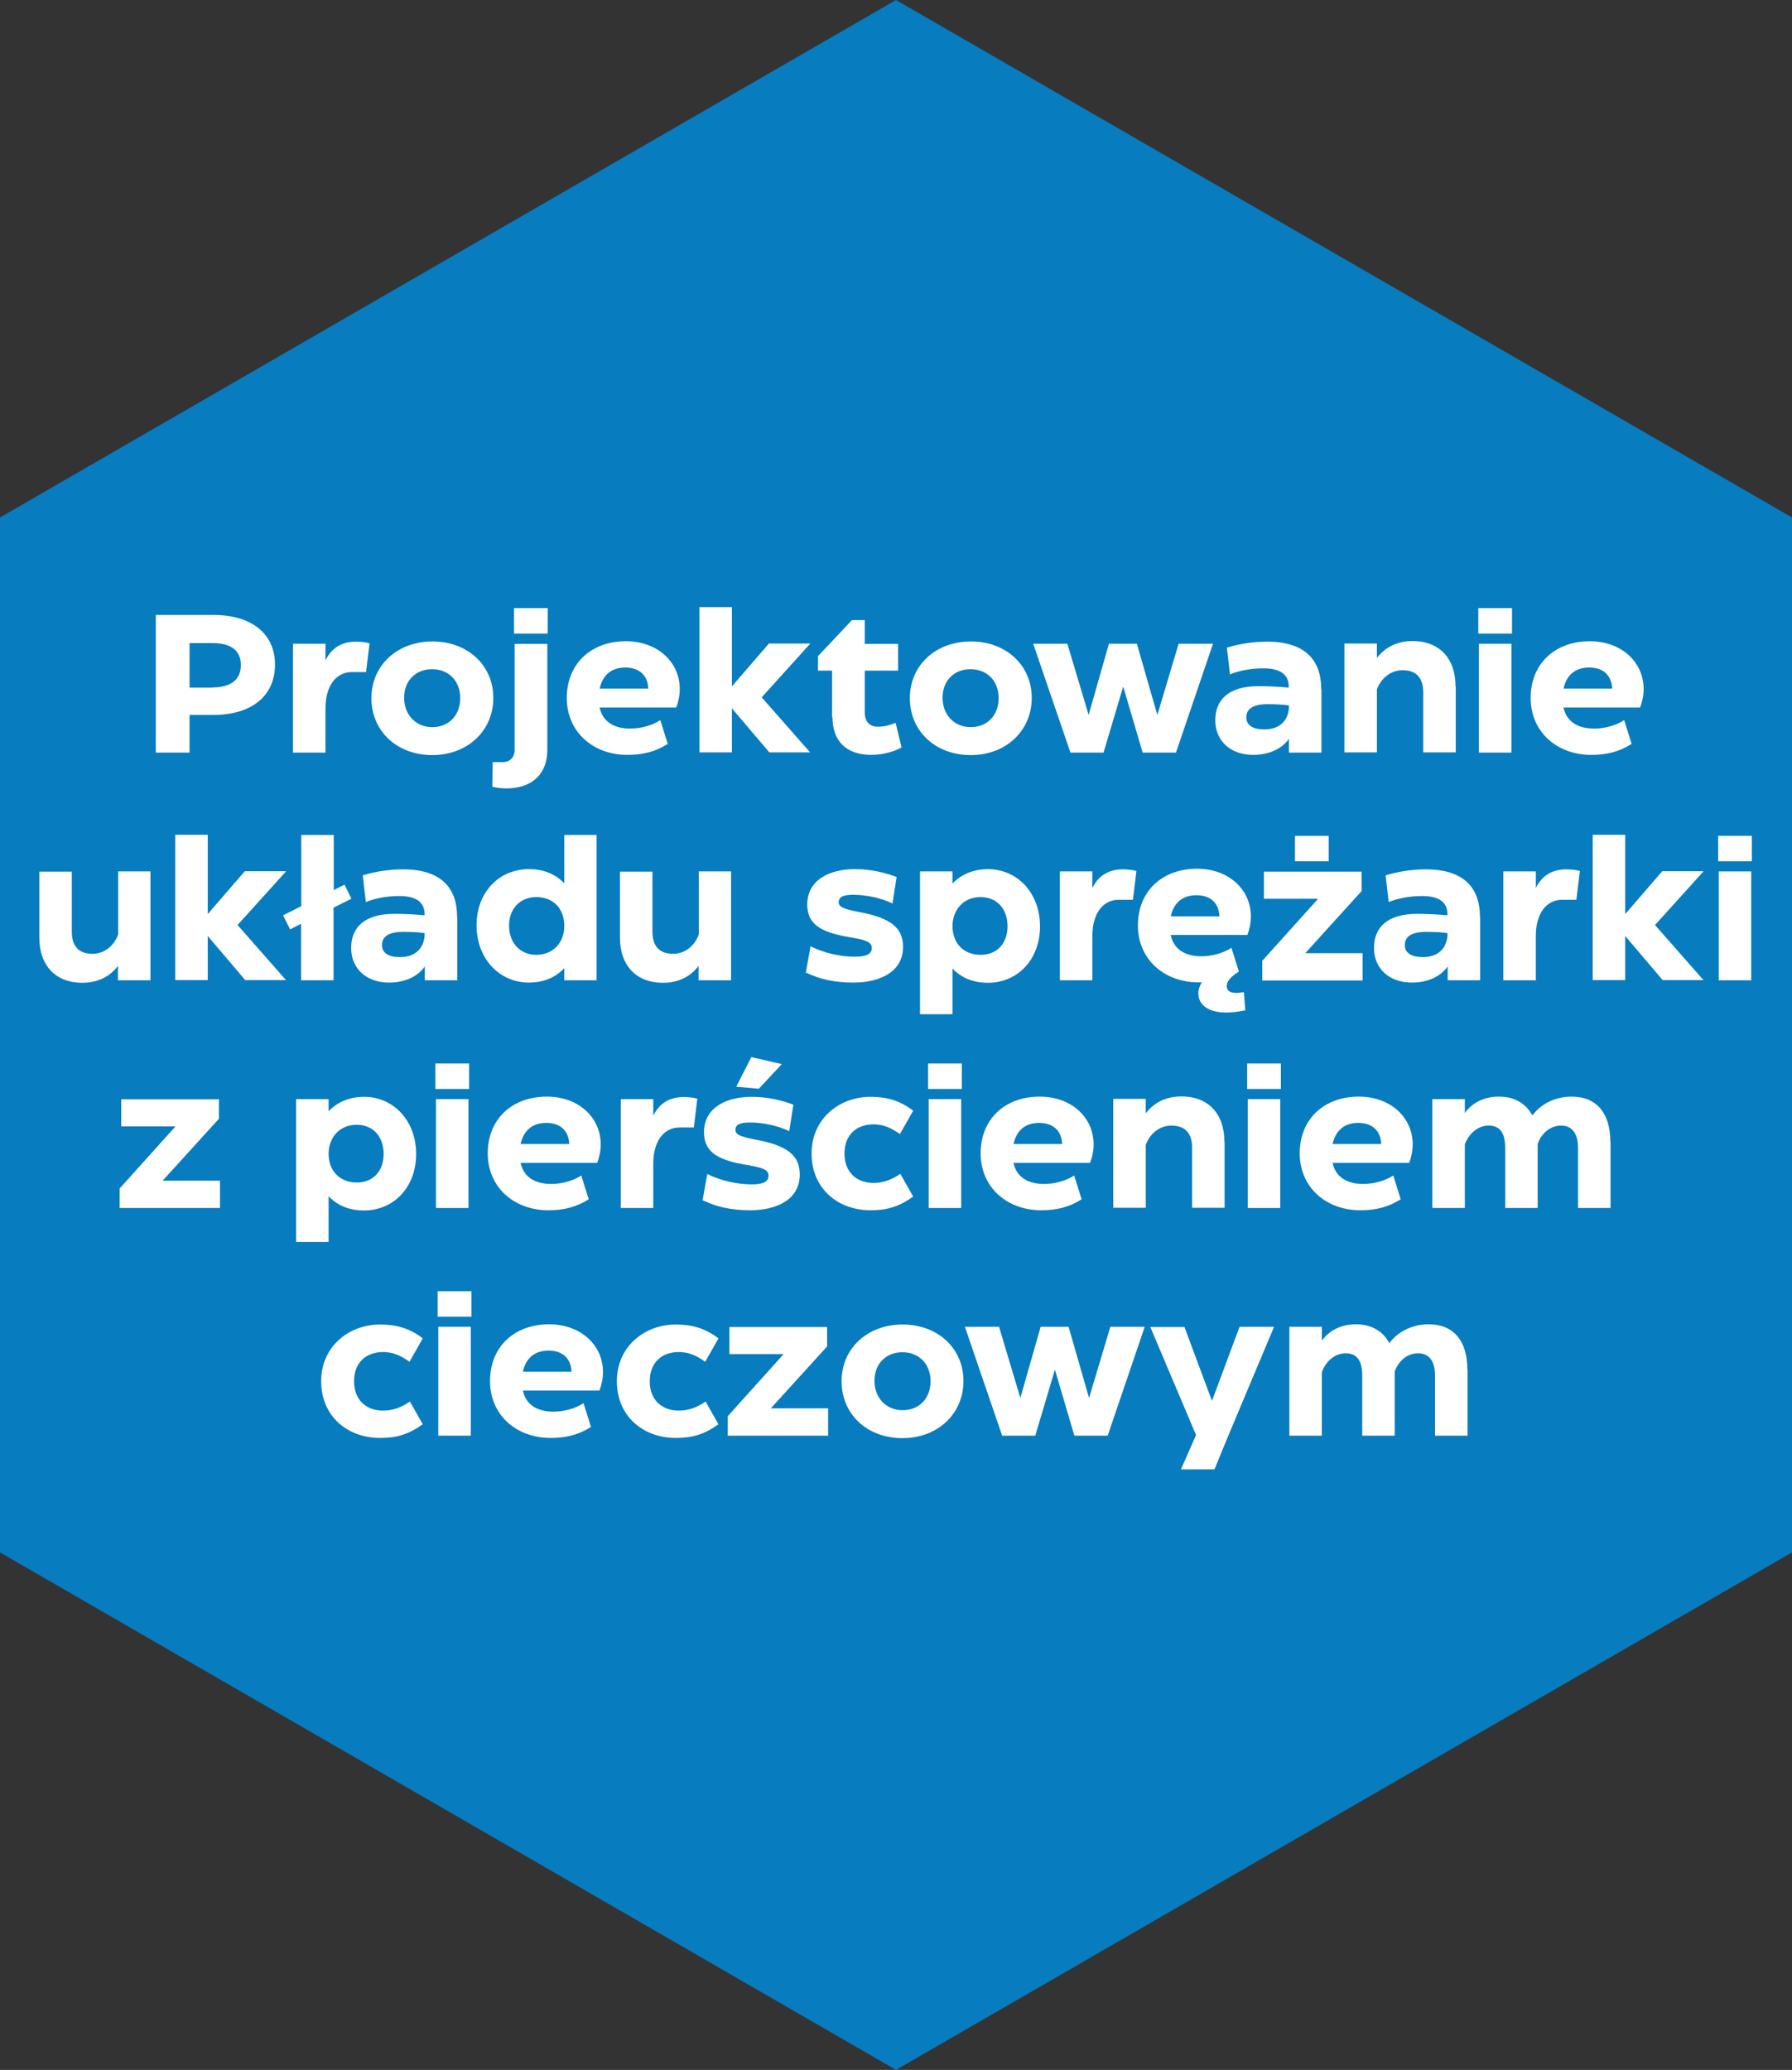
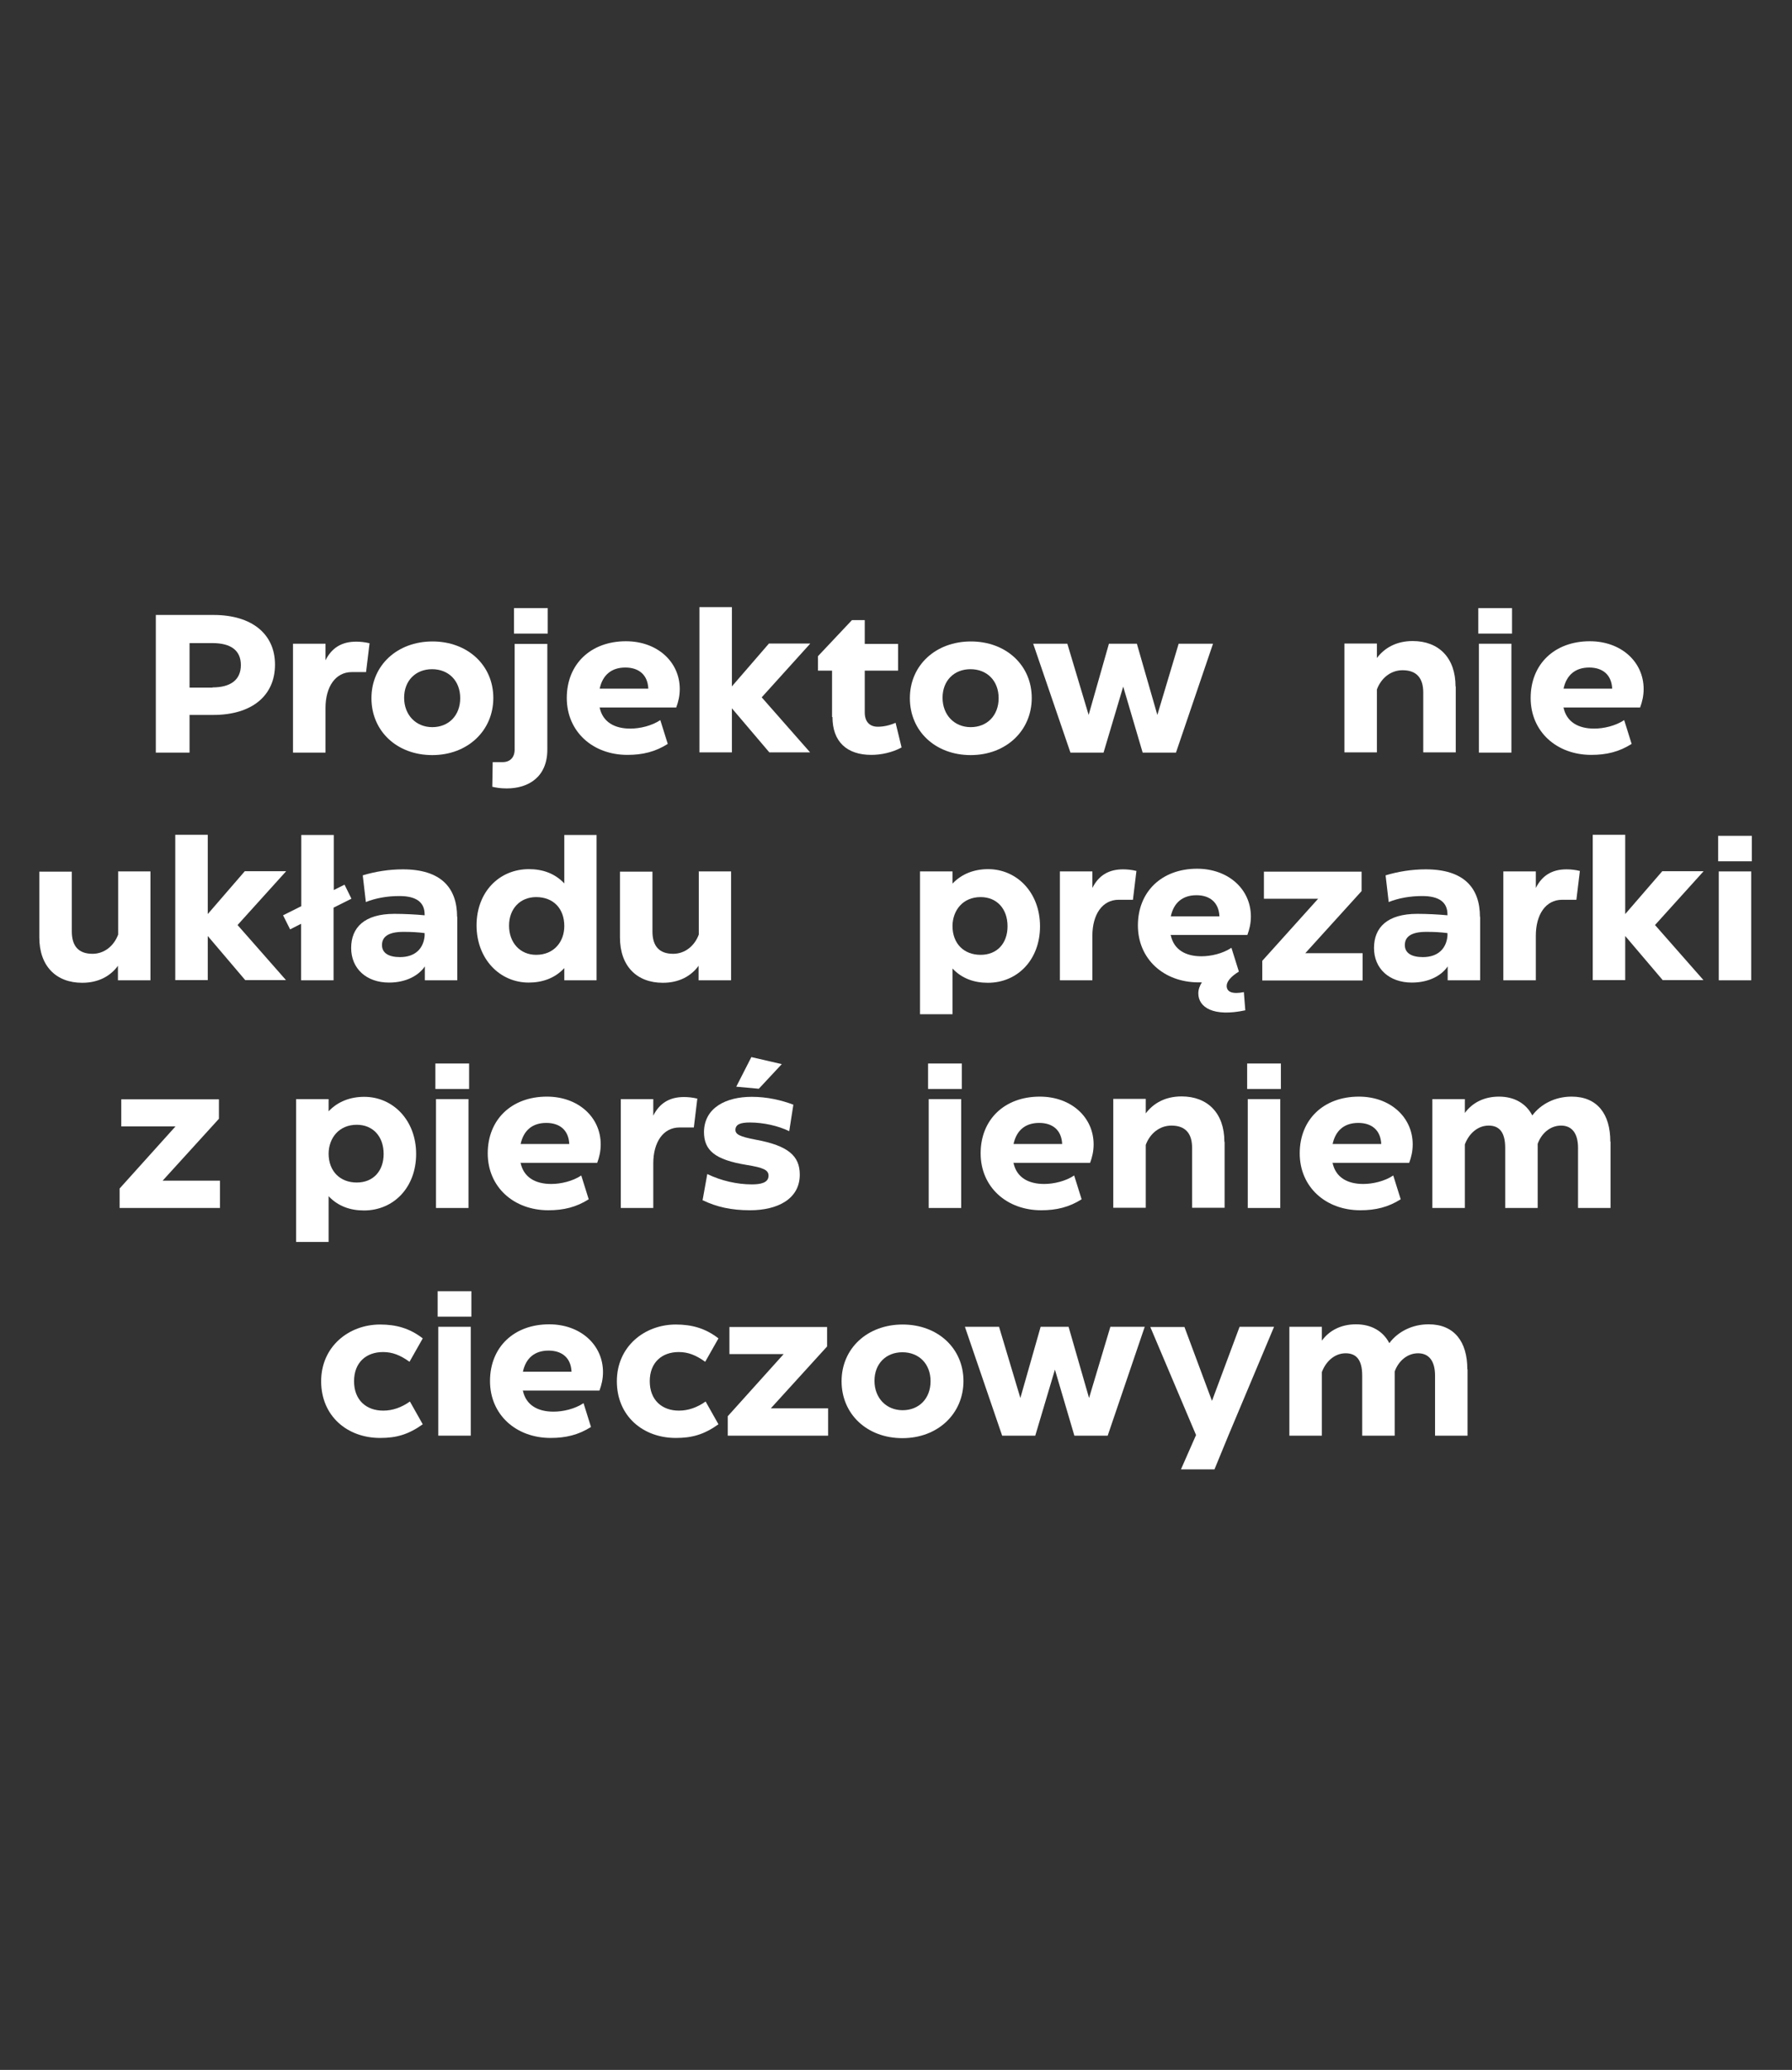
<svg xmlns="http://www.w3.org/2000/svg" id="Livello_2" version="1.1" viewBox="0 0 86.6 100">
  <rect x="0" y="0" width="86.6" height="100" fill="#333333" stroke="none" />
  <defs>
    <style>
      .st0 {
        fill: #077cbf;
      }

      .st1 {
        fill: #fff;
      }
    </style>
  </defs>
  <g id="Livello_1-2">
-     <polygon class="st0" points="86.6 75 86.6 25 43.3 0 0 25 0 75 43.3 100 86.6 75" />
-   </g>
+     </g>
  <g>
    <path class="st1" d="M13.29,32.11c0,1.51-1.13,2.43-2.98,2.43h-1.15v1.82h-1.63v-6.65h2.79c1.84,0,2.97.91,2.97,2.4ZM10.27,33.21c.87,0,1.37-.36,1.37-1.08s-.5-1.06-1.37-1.06h-1.11v2.15h1.11Z" />
    <path class="st1" d="M17.86,31.07l-.17,1.4h-.69c-.79,0-1.27.71-1.27,1.74v2.15h-1.57v-5.26h1.57v.8c.29-.58.76-.9,1.48-.9.2,0,.42.02.66.08Z" />
    <path class="st1" d="M17.95,33.73c0-1.59,1.25-2.74,2.95-2.74s2.94,1.15,2.94,2.73-1.24,2.76-2.95,2.76-2.94-1.16-2.94-2.75ZM22.24,33.73c0-.85-.57-1.4-1.36-1.4s-1.35.55-1.35,1.38.57,1.42,1.36,1.42,1.35-.56,1.35-1.4Z" />
    <path class="st1" d="M23.81,36.82h.48c.35,0,.58-.22.58-.6v-5.11h1.58v5.11c0,1.3-.89,1.87-1.96,1.87-.33,0-.52-.04-.7-.08l.02-1.19ZM24.84,30.61v-1.23h1.63v1.23h-1.63Z" />
    <path class="st1" d="M28.98,34.19c.15.69.71,1.01,1.48,1.01.46,0,1.03-.13,1.45-.41l.36,1.15c-.6.38-1.21.53-1.95.53-1.67,0-2.93-1.12-2.93-2.75s1.15-2.74,2.86-2.74c1.51,0,2.6.99,2.6,2.31,0,.33-.07.62-.17.89h-3.72ZM28.98,33.27h2.35c-.03-.68-.47-1.02-1.11-1.02-.68,0-1.1.37-1.24,1.02Z" />
    <path class="st1" d="M39.15,31.1l-2.34,2.59,2.34,2.66h-1.97l-1.81-2.13v2.13h-1.57v-7.02h1.57v3.83l1.79-2.07h1.99Z" />
    <path class="st1" d="M40.21,34.64v-2.24h-.68v-.7l1.64-1.74h.62v1.15h1.61v1.29h-1.61v2.02c0,.44.23.69.63.69.27,0,.56-.06.86-.19l.29,1.19c-.45.25-1.01.36-1.46.36-1.19,0-1.88-.64-1.88-1.83Z" />
    <path class="st1" d="M43.97,33.73c0-1.59,1.25-2.74,2.95-2.74s2.94,1.15,2.94,2.73-1.24,2.76-2.95,2.76-2.94-1.16-2.94-2.75ZM48.26,33.73c0-.85-.57-1.4-1.36-1.4s-1.35.55-1.35,1.38.57,1.42,1.36,1.42,1.35-.56,1.35-1.4Z" />
    <path class="st1" d="M56.97,31.1h1.65l-1.79,5.26h-1.61l-.94-3.19-.95,3.19h-1.6l-1.8-5.26h1.65l1.03,3.44.98-3.44h1.35l.99,3.44,1.03-3.44Z" />
-     <path class="st1" d="M63.86,33.29v3.07h-1.57v-.67c-.29.43-.89.78-1.73.78-1.1,0-1.83-.68-1.83-1.67s.64-1.65,2.09-1.65c.48,0,1.05.03,1.46.07v-.04c0-.59-.4-.89-1.22-.89-.59,0-1.15.1-1.62.29l-.15-1.29c.59-.18,1.26-.29,1.94-.29,1.83,0,2.62.88,2.62,2.3ZM62.29,34.21v-.13c-.3-.04-.62-.06-1.02-.06-.77,0-1.04.26-1.04.64s.32.58.87.58c.75,0,1.14-.43,1.19-1.03Z" />
    <path class="st1" d="M70.35,33.17v3.18h-1.57v-2.89c0-.71-.33-1.08-1-1.08-.58,0-1.04.39-1.24.93v3.04h-1.57v-5.26h1.57v.7c.36-.48.93-.82,1.73-.82,1.26,0,2.07.81,2.07,2.19Z" />
    <path class="st1" d="M71.44,30.61v-1.23h1.63v1.23h-1.63ZM71.47,36.36v-5.26h1.57v5.26h-1.57Z" />
    <path class="st1" d="M75.56,34.19c.15.69.71,1.01,1.48,1.01.46,0,1.03-.13,1.45-.41l.36,1.15c-.6.38-1.21.53-1.95.53-1.67,0-2.93-1.12-2.93-2.75s1.15-2.74,2.86-2.74c1.51,0,2.6.99,2.6,2.31,0,.33-.07.62-.17.89h-3.72ZM75.56,33.27h2.35c-.03-.68-.47-1.02-1.11-1.02-.68,0-1.1.37-1.24,1.02Z" />
    <path class="st1" d="M5.7,42.1h1.57v5.26h-1.57v-.7c-.36.49-.93.82-1.73.82-1.26,0-2.07-.81-2.07-2.19v-3.18h1.57v2.89c0,.71.33,1.08,1,1.08.58,0,1.04-.39,1.24-.93v-3.04Z" />
    <path class="st1" d="M13.82,42.1l-2.34,2.59,2.34,2.66h-1.97l-1.81-2.13v2.13h-1.57v-7.02h1.57v3.83l1.79-2.07h1.99Z" />
    <path class="st1" d="M16.98,43.42l-.86.43v3.51h-1.57v-2.73l-.53.27-.34-.68.88-.44v-3.44h1.57v2.66l.52-.26.33.67Z" />
    <path class="st1" d="M22.1,44.29v3.07h-1.57v-.67c-.29.43-.89.78-1.73.78-1.1,0-1.83-.68-1.83-1.67s.64-1.65,2.09-1.65c.48,0,1.06.03,1.46.07v-.04c0-.59-.4-.89-1.22-.89-.59,0-1.15.1-1.62.29l-.15-1.29c.59-.18,1.26-.29,1.94-.29,1.83,0,2.62.88,2.62,2.3ZM20.52,45.21v-.13c-.3-.04-.62-.06-1.02-.06-.77,0-1.04.26-1.04.64s.32.58.87.58c.75,0,1.14-.43,1.19-1.03Z" />
    <path class="st1" d="M23.03,44.71c0-1.62,1.1-2.72,2.53-2.72.67,0,1.26.21,1.71.69v-2.34h1.56v7.02h-1.56v-.59c-.45.49-1.06.7-1.72.7-1.4,0-2.52-1.14-2.52-2.77ZM27.27,44.74c0-.85-.53-1.4-1.36-1.4-.77,0-1.31.56-1.31,1.38s.53,1.41,1.31,1.41c.86,0,1.36-.63,1.36-1.39Z" />
    <path class="st1" d="M33.76,42.1h1.57v5.26h-1.57v-.7c-.36.49-.93.82-1.73.82-1.26,0-2.07-.81-2.07-2.19v-3.18h1.57v2.89c0,.71.33,1.08,1,1.08.58,0,1.04-.39,1.24-.93v-3.04Z" />
-     <path class="st1" d="M38.94,47l.23-1.28c.68.33,1.44.5,2.15.5.42,0,.81-.07.81-.42,0-.28-.26-.39-1.06-.52-1.53-.25-2.06-.7-2.06-1.6.02-1.17,1.07-1.69,2.31-1.69.74,0,1.43.16,2.01.38l-.2,1.28c-.53-.26-1.25-.42-1.9-.42-.46,0-.69.09-.7.35,0,.22.19.33.98.48,1.58.29,2.13.79,2.13,1.69,0,1.18-1.08,1.72-2.4,1.72-.91,0-1.62-.16-2.28-.48Z" />
    <path class="st1" d="M44.46,48.99v-6.89h1.57v.59c.45-.48,1.06-.7,1.72-.7,1.4,0,2.51,1.14,2.51,2.76s-1.09,2.73-2.52,2.73c-.67,0-1.26-.21-1.71-.69v2.21h-1.57ZM48.69,44.75c0-.85-.52-1.41-1.3-1.41-.86,0-1.35.64-1.36,1.39,0,.87.56,1.4,1.36,1.4s1.3-.56,1.3-1.38Z" />
    <path class="st1" d="M54.92,42.07l-.17,1.4h-.69c-.79,0-1.27.71-1.27,1.74v2.15h-1.57v-5.26h1.57v.8c.29-.58.76-.9,1.48-.9.2,0,.42.02.66.08Z" />
    <path class="st1" d="M56.58,45.19c.15.69.71,1.01,1.48,1.01.46,0,1.03-.13,1.45-.41l.36,1.15h0c-.38.23-.59.48-.59.69,0,.3.29.41.83.3l.07.88c-1.54.33-2.27-.14-2.27-.82,0-.19.07-.37.17-.53h-.16c-1.67,0-2.93-1.12-2.93-2.75s1.15-2.74,2.86-2.74c1.51,0,2.6.99,2.6,2.31,0,.33-.07.62-.17.89h-3.72ZM56.58,44.27h2.35c-.03-.68-.47-1.02-1.11-1.02-.68,0-1.1.37-1.24,1.02Z" />
-     <path class="st1" d="M61,47.36v-.94l2.7-3h-2.62v-1.31h4.72v.94l-2.72,3h2.77v1.32h-4.85ZM62.58,41.61v-1.23h1.63v1.23h-1.63Z" />
+     <path class="st1" d="M61,47.36v-.94l2.7-3h-2.62v-1.31h4.72v.94l-2.72,3h2.77v1.32h-4.85ZM62.58,41.61v-1.23h1.63h-1.63Z" />
    <path class="st1" d="M71.53,44.29v3.07h-1.57v-.67c-.29.43-.89.78-1.73.78-1.1,0-1.83-.68-1.83-1.67s.64-1.65,2.09-1.65c.48,0,1.05.03,1.46.07v-.04c0-.59-.4-.89-1.22-.89-.59,0-1.15.1-1.62.29l-.15-1.29c.59-.18,1.26-.29,1.94-.29,1.83,0,2.62.88,2.62,2.3ZM69.95,45.21v-.13c-.3-.04-.62-.06-1.02-.06-.77,0-1.04.26-1.04.64s.32.58.87.58c.75,0,1.14-.43,1.19-1.03Z" />
    <path class="st1" d="M76.35,42.07l-.17,1.4h-.69c-.79,0-1.27.71-1.27,1.74v2.15h-1.57v-5.26h1.57v.8c.29-.58.76-.9,1.48-.9.2,0,.42.02.66.08Z" />
    <path class="st1" d="M82.32,42.1l-2.34,2.59,2.34,2.66h-1.97l-1.81-2.13v2.13h-1.57v-7.02h1.57v3.83l1.79-2.07h1.99Z" />
    <path class="st1" d="M83.03,41.61v-1.23h1.63v1.23h-1.63ZM83.06,47.36v-5.26h1.57v5.26h-1.57Z" />
    <path class="st1" d="M5.78,58.36v-.94l2.7-3h-2.62v-1.31h4.72v.94l-2.72,2.99h2.77v1.32h-4.85Z" />
    <path class="st1" d="M14.31,59.99v-6.89h1.57v.59c.45-.48,1.06-.7,1.72-.7,1.4,0,2.51,1.14,2.51,2.76s-1.09,2.73-2.52,2.73c-.67,0-1.26-.21-1.71-.69v2.21h-1.57ZM18.54,55.75c0-.85-.52-1.41-1.3-1.41-.86,0-1.35.64-1.36,1.39,0,.86.56,1.4,1.36,1.4s1.3-.56,1.3-1.38Z" />
    <path class="st1" d="M21.04,52.61v-1.23h1.63v1.23h-1.63ZM21.07,58.36v-5.26h1.57v5.26h-1.57Z" />
    <path class="st1" d="M25.16,56.19c.15.69.71,1.01,1.48,1.01.46,0,1.03-.13,1.45-.41l.36,1.15c-.6.38-1.21.53-1.95.53-1.67,0-2.93-1.12-2.93-2.75s1.15-2.74,2.86-2.74c1.51,0,2.6.99,2.6,2.31,0,.33-.07.62-.17.89h-3.72ZM25.16,55.27h2.35c-.03-.68-.47-1.02-1.11-1.02-.68,0-1.1.37-1.24,1.02Z" />
    <path class="st1" d="M33.7,53.07l-.17,1.4h-.69c-.79,0-1.27.71-1.27,1.74v2.15h-1.57v-5.26h1.57v.8c.29-.58.76-.9,1.48-.9.2,0,.42.02.66.08Z" />
    <path class="st1" d="M33.95,58l.23-1.28c.68.33,1.45.5,2.15.5.42,0,.81-.07.81-.42,0-.28-.26-.39-1.06-.52-1.53-.25-2.06-.7-2.06-1.6.02-1.17,1.07-1.69,2.31-1.69.74,0,1.43.16,2.01.38l-.2,1.28c-.53-.26-1.25-.42-1.9-.42-.46,0-.69.09-.7.35,0,.22.19.33.98.48,1.58.29,2.13.79,2.13,1.69,0,1.18-1.08,1.72-2.4,1.72-.91,0-1.62-.16-2.28-.48ZM36.67,52.6l-1.09-.1.73-1.43,1.47.34-1.11,1.19Z" />
-     <path class="st1" d="M39.22,55.73c0-1.67,1.33-2.74,2.85-2.74.77,0,1.43.18,2.06.67l-.64,1.13c-.45-.32-.82-.47-1.28-.47-.81,0-1.4.5-1.4,1.41s.59,1.42,1.41,1.42c.45,0,.87-.15,1.29-.44l.62,1.1c-.7.5-1.28.66-2.06.66-1.59,0-2.85-1.06-2.85-2.74Z" />
    <path class="st1" d="M44.85,52.61v-1.23h1.63v1.23h-1.63ZM44.88,58.36v-5.26h1.57v5.26h-1.57Z" />
    <path class="st1" d="M48.98,56.19c.15.69.71,1.01,1.48,1.01.46,0,1.03-.13,1.45-.41l.36,1.15c-.6.38-1.21.53-1.95.53-1.67,0-2.93-1.12-2.93-2.75s1.15-2.74,2.86-2.74c1.51,0,2.6.99,2.6,2.31,0,.33-.07.62-.17.89h-3.72ZM48.98,55.27h2.35c-.03-.68-.47-1.02-1.11-1.02-.68,0-1.1.37-1.24,1.02Z" />
    <path class="st1" d="M59.18,55.17v3.18h-1.57v-2.89c0-.71-.33-1.08-1-1.08-.58,0-1.04.39-1.24.93v3.04h-1.57v-5.26h1.57v.7c.36-.48.93-.82,1.73-.82,1.26,0,2.07.81,2.07,2.19Z" />
    <path class="st1" d="M60.27,52.61v-1.23h1.63v1.23h-1.63ZM60.3,58.36v-5.26h1.57v5.26h-1.57Z" />
    <path class="st1" d="M64.4,56.19c.15.69.71,1.01,1.48,1.01.46,0,1.03-.13,1.45-.41l.36,1.15c-.6.38-1.21.53-1.95.53-1.67,0-2.93-1.12-2.93-2.75s1.15-2.74,2.86-2.74c1.51,0,2.6.99,2.6,2.31,0,.33-.07.62-.17.89h-3.72ZM64.4,55.27h2.35c-.03-.68-.47-1.02-1.11-1.02-.68,0-1.1.37-1.24,1.02Z" />
    <path class="st1" d="M77.83,55.16v3.2h-1.57v-2.9c0-.7-.29-1.08-.82-1.08s-.95.38-1.13.88v3.1h-1.57v-2.9c0-.77-.29-1.08-.8-1.08-.54,0-.96.4-1.15.91v3.07h-1.57v-5.26h1.57v.67c.35-.48.91-.79,1.65-.79s1.31.33,1.61.91c.41-.55,1.1-.91,1.9-.91,1.24,0,1.87.84,1.87,2.17Z" />
    <path class="st1" d="M15.52,66.73c0-1.67,1.33-2.74,2.85-2.74.77,0,1.43.18,2.06.67l-.64,1.13c-.45-.32-.82-.47-1.28-.47-.81,0-1.4.5-1.4,1.41s.59,1.42,1.41,1.42c.45,0,.88-.15,1.29-.44l.62,1.1c-.7.5-1.28.66-2.06.66-1.59,0-2.85-1.06-2.85-2.74Z" />
    <path class="st1" d="M21.15,63.61v-1.23h1.63v1.23h-1.63ZM21.18,69.36v-5.26h1.57v5.26h-1.57Z" />
    <path class="st1" d="M25.27,67.19c.15.69.71,1.01,1.48,1.01.46,0,1.03-.13,1.45-.41l.36,1.15c-.6.38-1.21.53-1.95.53-1.67,0-2.93-1.12-2.93-2.75s1.15-2.74,2.86-2.74c1.51,0,2.6.99,2.6,2.31,0,.33-.07.62-.17.89h-3.72ZM25.27,66.27h2.35c-.03-.68-.47-1.02-1.11-1.02-.68,0-1.1.37-1.24,1.02Z" />
    <path class="st1" d="M29.81,66.73c0-1.67,1.33-2.74,2.85-2.74.77,0,1.43.18,2.06.67l-.64,1.13c-.45-.32-.82-.47-1.28-.47-.81,0-1.4.5-1.4,1.41s.59,1.42,1.41,1.42c.45,0,.88-.15,1.29-.44l.62,1.1c-.7.5-1.28.66-2.06.66-1.59,0-2.85-1.06-2.85-2.74Z" />
    <path class="st1" d="M35.17,69.36v-.94l2.7-3h-2.62v-1.31h4.72v.94l-2.72,2.99h2.77v1.32h-4.85Z" />
    <path class="st1" d="M40.67,66.73c0-1.59,1.25-2.74,2.95-2.74s2.94,1.15,2.94,2.73-1.24,2.76-2.95,2.76-2.94-1.16-2.94-2.75ZM44.97,66.73c0-.85-.57-1.4-1.36-1.4s-1.35.55-1.35,1.38.57,1.42,1.36,1.42,1.35-.56,1.35-1.4Z" />
    <path class="st1" d="M53.67,64.1h1.65l-1.79,5.26h-1.61l-.94-3.19-.95,3.19h-1.6l-1.8-5.26h1.65l1.03,3.44.98-3.44h1.35l.99,3.44,1.03-3.44Z" />
    <path class="st1" d="M59.91,64.1h1.66l-2.21,5.26-.67,1.63h-1.62l.73-1.66-2.21-5.22h1.65l1.33,3.57,1.33-3.57Z" />
    <path class="st1" d="M70.92,66.16v3.2h-1.57v-2.9c0-.7-.29-1.08-.82-1.08s-.95.38-1.13.88v3.1h-1.57v-2.9c0-.77-.29-1.08-.8-1.08-.54,0-.96.4-1.15.91v3.07h-1.57v-5.26h1.57v.67c.35-.48.91-.79,1.65-.79s1.31.33,1.61.91c.41-.55,1.1-.91,1.9-.91,1.24,0,1.87.84,1.87,2.17Z" />
  </g>
</svg>